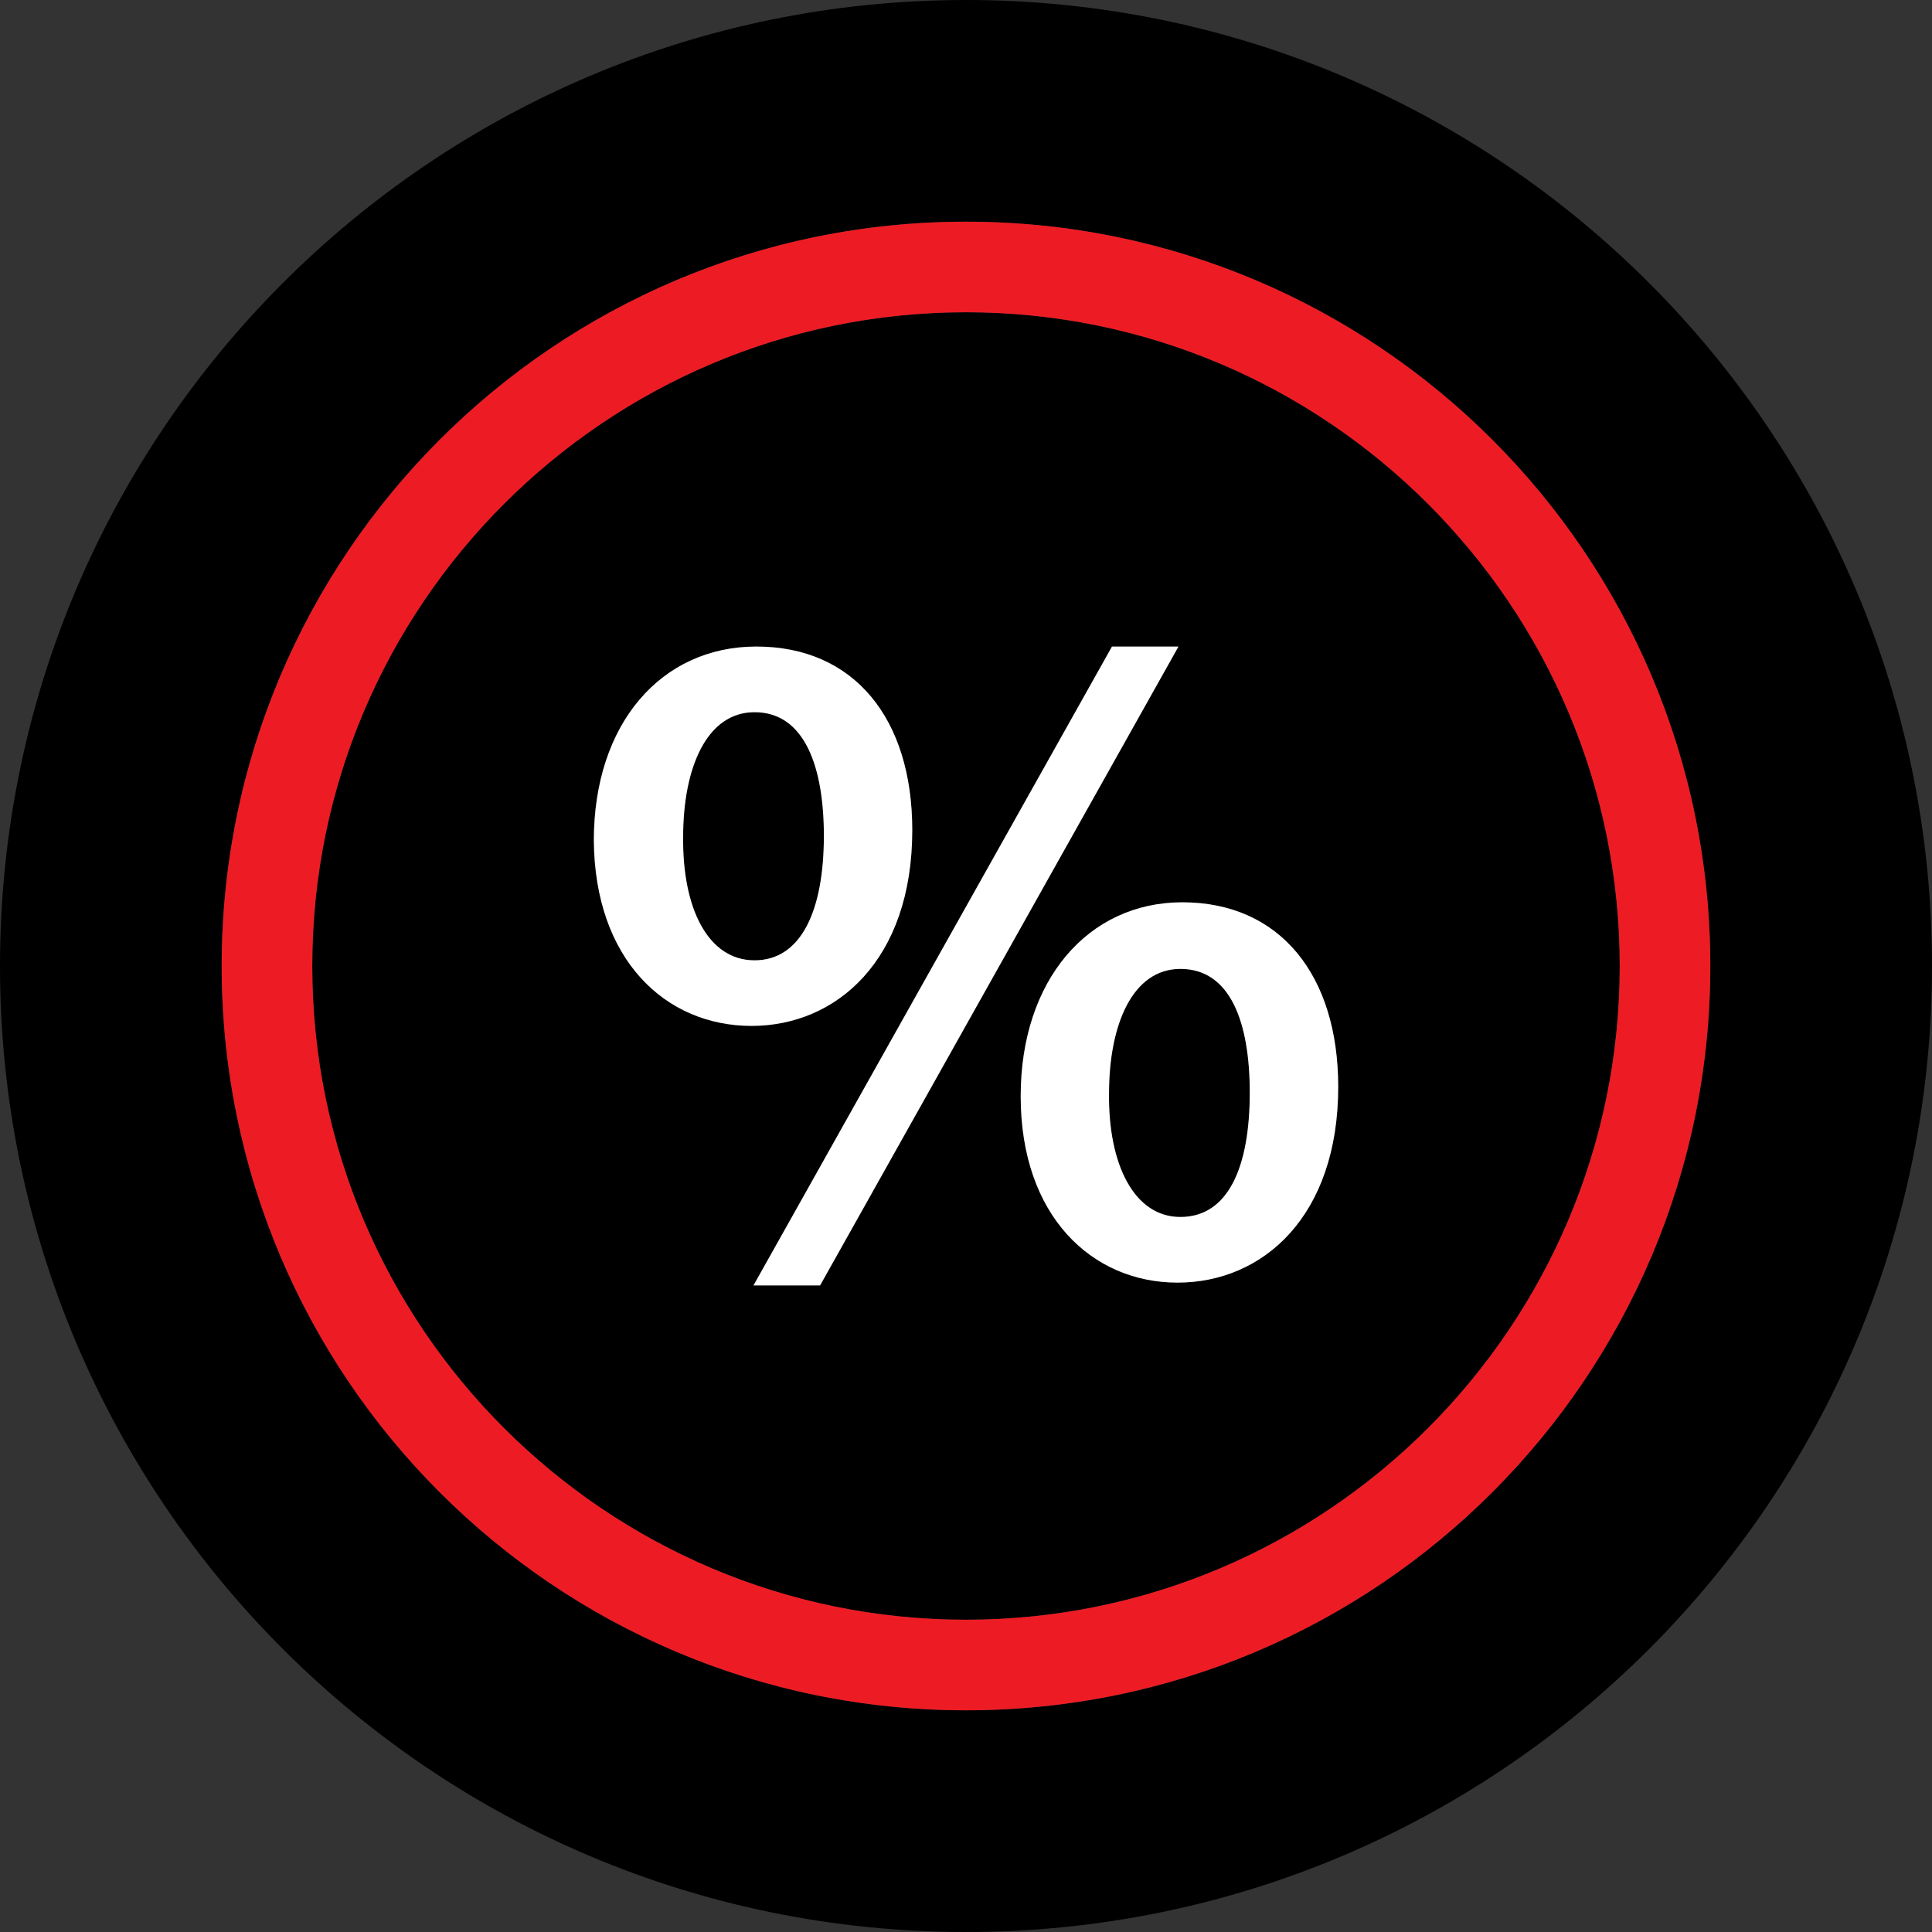
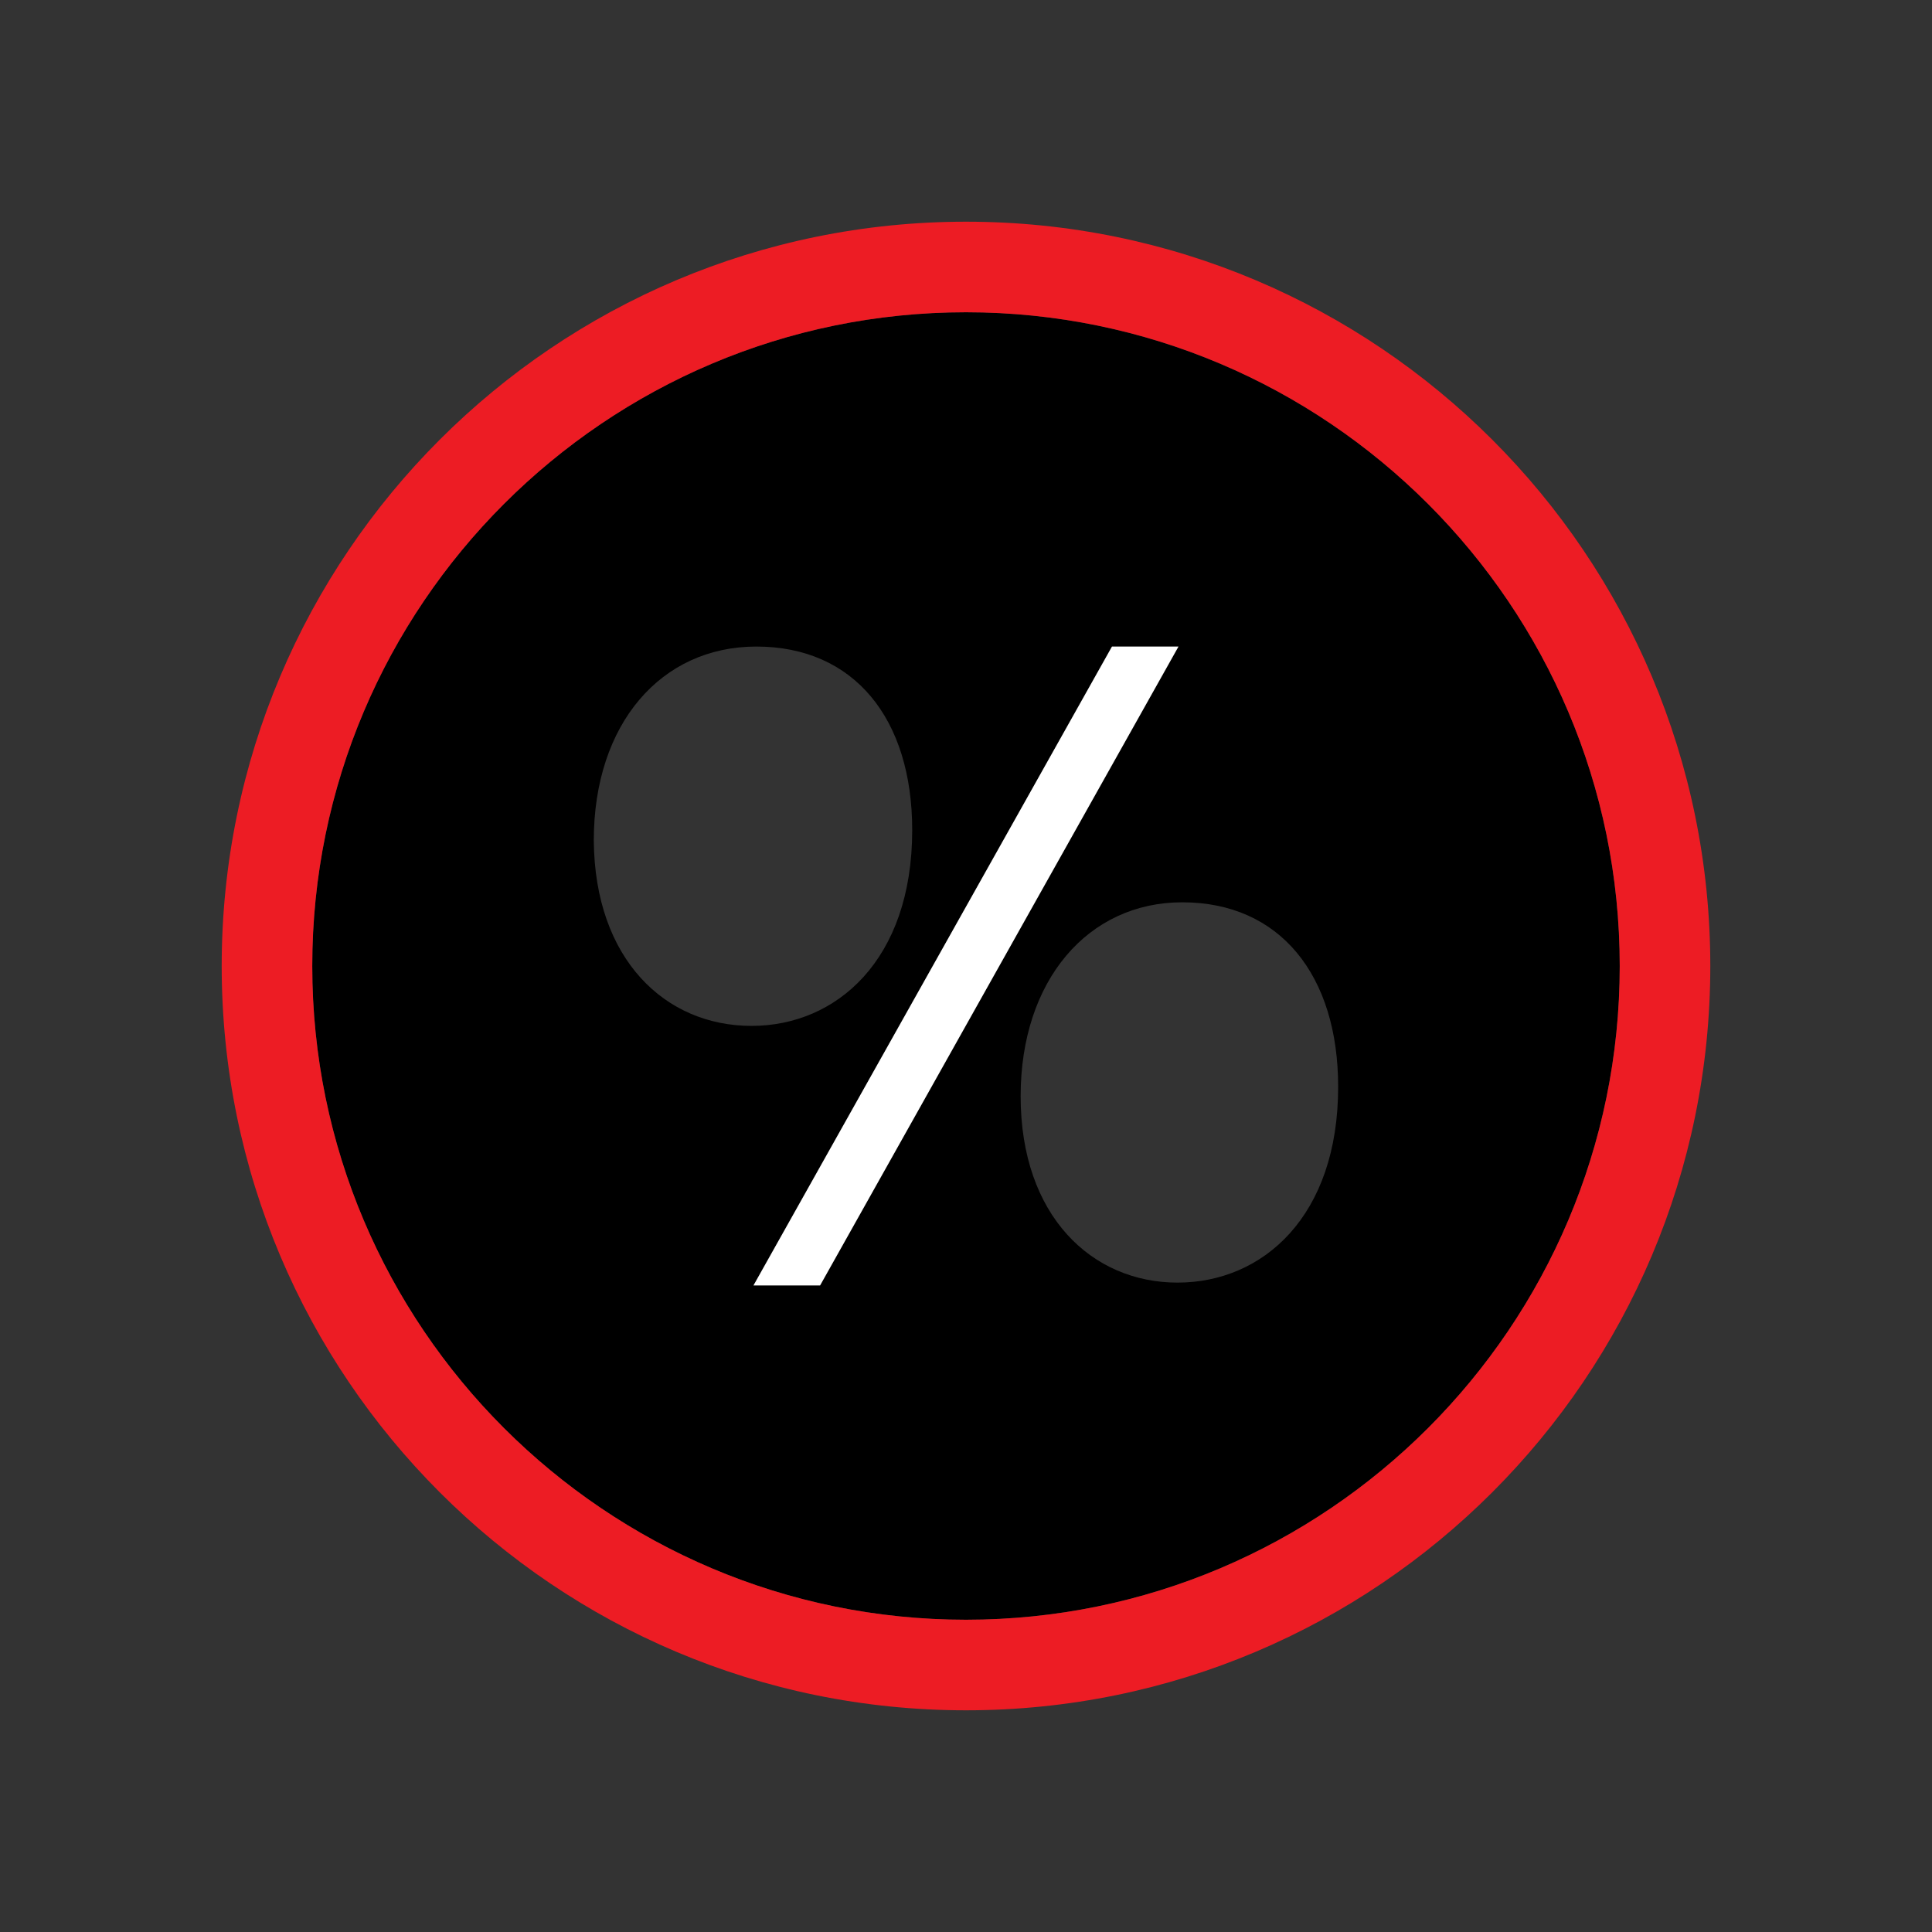
<svg xmlns="http://www.w3.org/2000/svg" height="800px" width="800px" version="1.1" id="Layer_1" viewBox="0 0 512 512" xml:space="preserve">
  <rect x="0" y="0" width="512" height="512" fill="#333333" stroke="none" />
-   <path d="M256,0C114.608,0,0,114.608,0,256s114.608,256,256,256s256-114.608,256-256S397.392,0,256,0z M256,453.248  c-108.928,0-197.248-88.32-197.248-197.248S147.072,58.752,256,58.752S453.248,147.072,453.248,256S364.928,453.248,256,453.248z" />
  <path d="M256,82.752c-95.52,0-173.248,77.712-173.248,173.248S160.48,429.248,256,429.248S429.248,351.536,429.248,256  S351.536,82.752,256,82.752z M157.36,222.752c0-30.992,17.872-51.408,43.072-51.408c25.952,0,41.312,19.152,41.312,48.64  c0,34.512-20.16,51.888-42.576,51.888C176.256,271.872,157.616,254.24,157.36,222.752z M217.328,340.656H199.68l95.008-169.312  h17.632L217.328,340.656z M312.048,339.904c-22.672,0-41.568-17.648-41.568-49.392c0-30.736,17.872-51.392,42.832-51.392  c25.952,0,41.312,19.408,41.312,48.88C354.64,322.272,334.736,339.904,312.048,339.904z" />
-   <path d="M199.952,188.736c-12.608,0-18.912,14.608-18.912,32.992c-0.256,18.912,6.544,32.768,18.912,32.768  c12.336,0,18.384-13.104,18.384-33.008C218.336,203.344,213.296,188.736,199.952,188.736z" />
-   <path d="M312.816,256.768c-12.608,0-18.912,14.608-18.912,32.992c-0.256,18.64,6.544,32.752,18.912,32.752  c12.592,0,18.384-13.088,18.384-32.992C331.216,271.12,326.16,256.768,312.816,256.768z" />
  <path style="fill:#ED1C24;" d="M256,58.752c-108.928,0-197.248,88.32-197.248,197.248S147.072,453.248,256,453.248  S453.248,364.928,453.248,256S364.928,58.752,256,58.752z M256,429.248c-95.52,0-173.248-77.712-173.248-173.248  S160.48,82.752,256,82.752S429.248,160.464,429.248,256S351.536,429.248,256,429.248z" />
  <g>
-     <path style="fill:#FFFFFF;" d="M313.328,239.12c-24.96,0-42.832,20.656-42.832,51.392c0,31.744,18.896,49.392,41.568,49.392   c22.688,0,42.576-17.648,42.576-51.904C354.64,258.528,339.28,239.12,313.328,239.12z M312.816,322.512   c-12.352,0-19.152-14.112-18.912-32.752c0-18.384,6.304-32.992,18.912-32.992c13.344,0,18.384,14.352,18.384,32.752   C331.216,309.424,325.408,322.512,312.816,322.512z" />
    <polygon style="fill:#FFFFFF;" points="294.688,171.344 199.68,340.656 217.328,340.656 312.304,171.344  " />
-     <path style="fill:#FFFFFF;" d="M241.76,219.984c0-29.488-15.36-48.64-41.312-48.64c-25.2,0-43.072,20.416-43.072,51.408   c0.256,31.488,18.896,49.12,41.808,49.12C221.6,271.872,241.76,254.496,241.76,219.984z M199.952,254.496   c-12.352,0-19.152-13.856-18.912-32.768c0-18.384,6.304-32.992,18.912-32.992c13.344,0,18.384,14.608,18.384,32.752   C218.336,241.392,212.288,254.496,199.952,254.496z" />
  </g>
</svg>